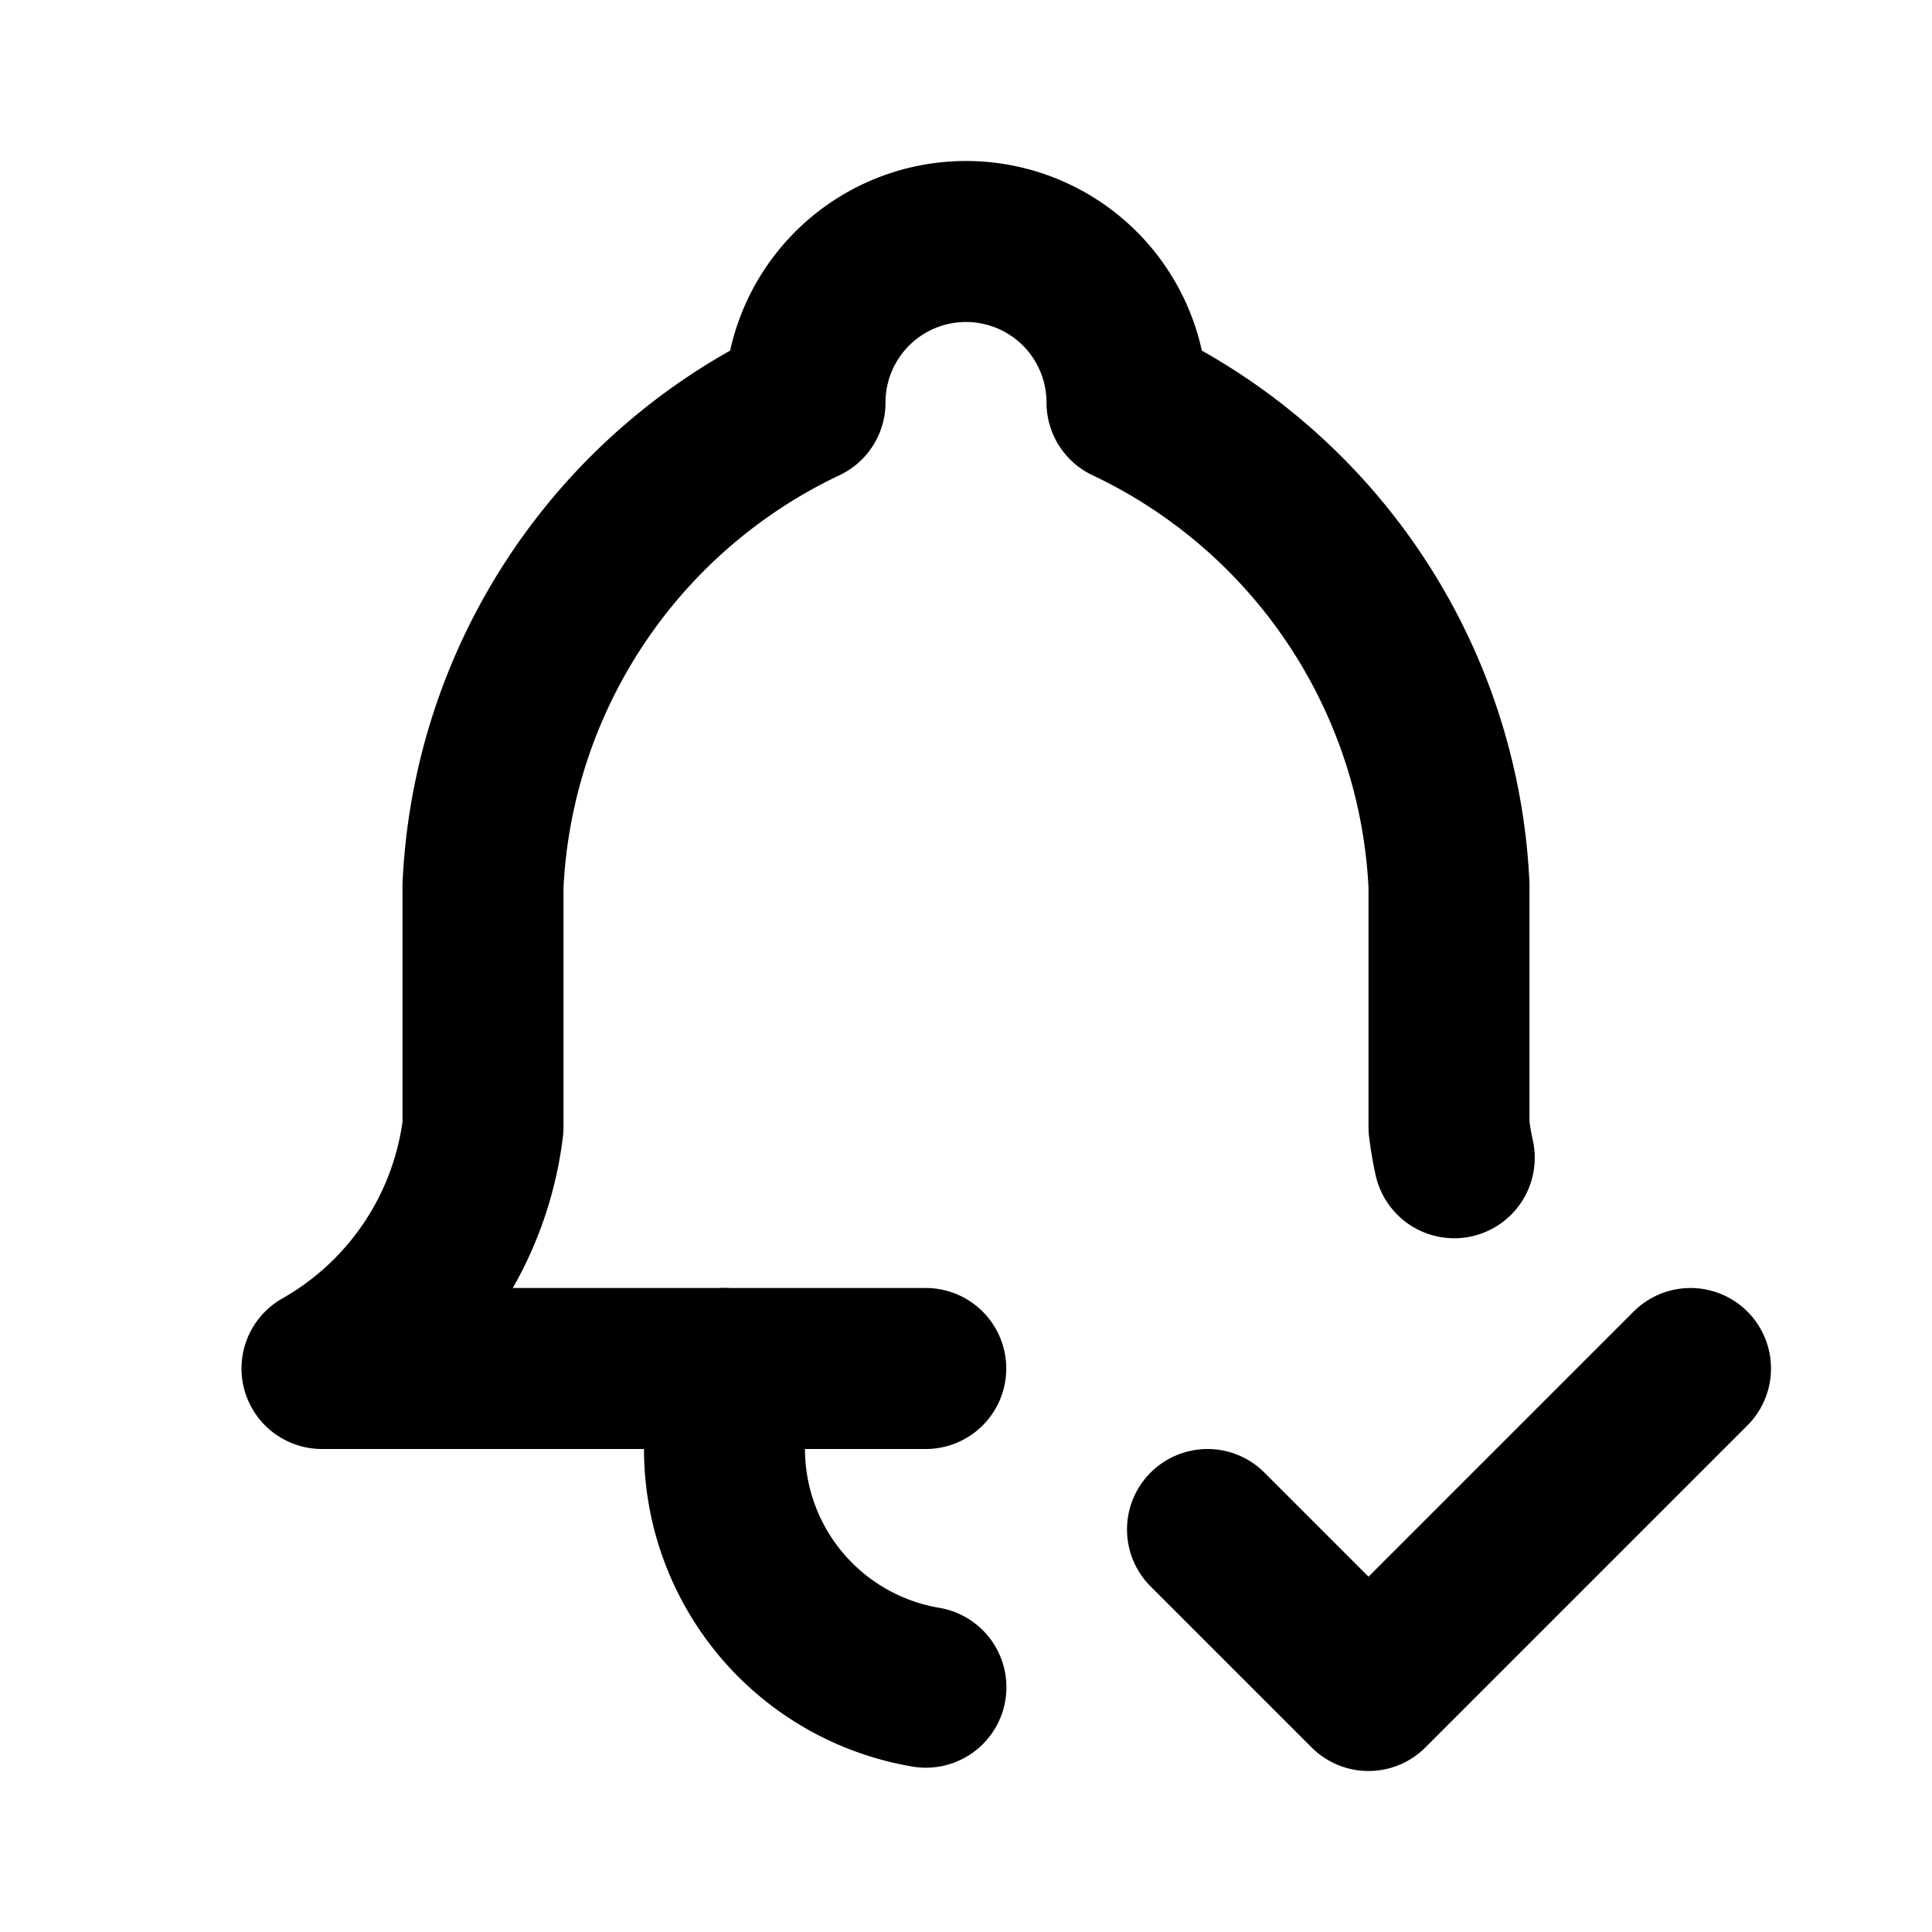
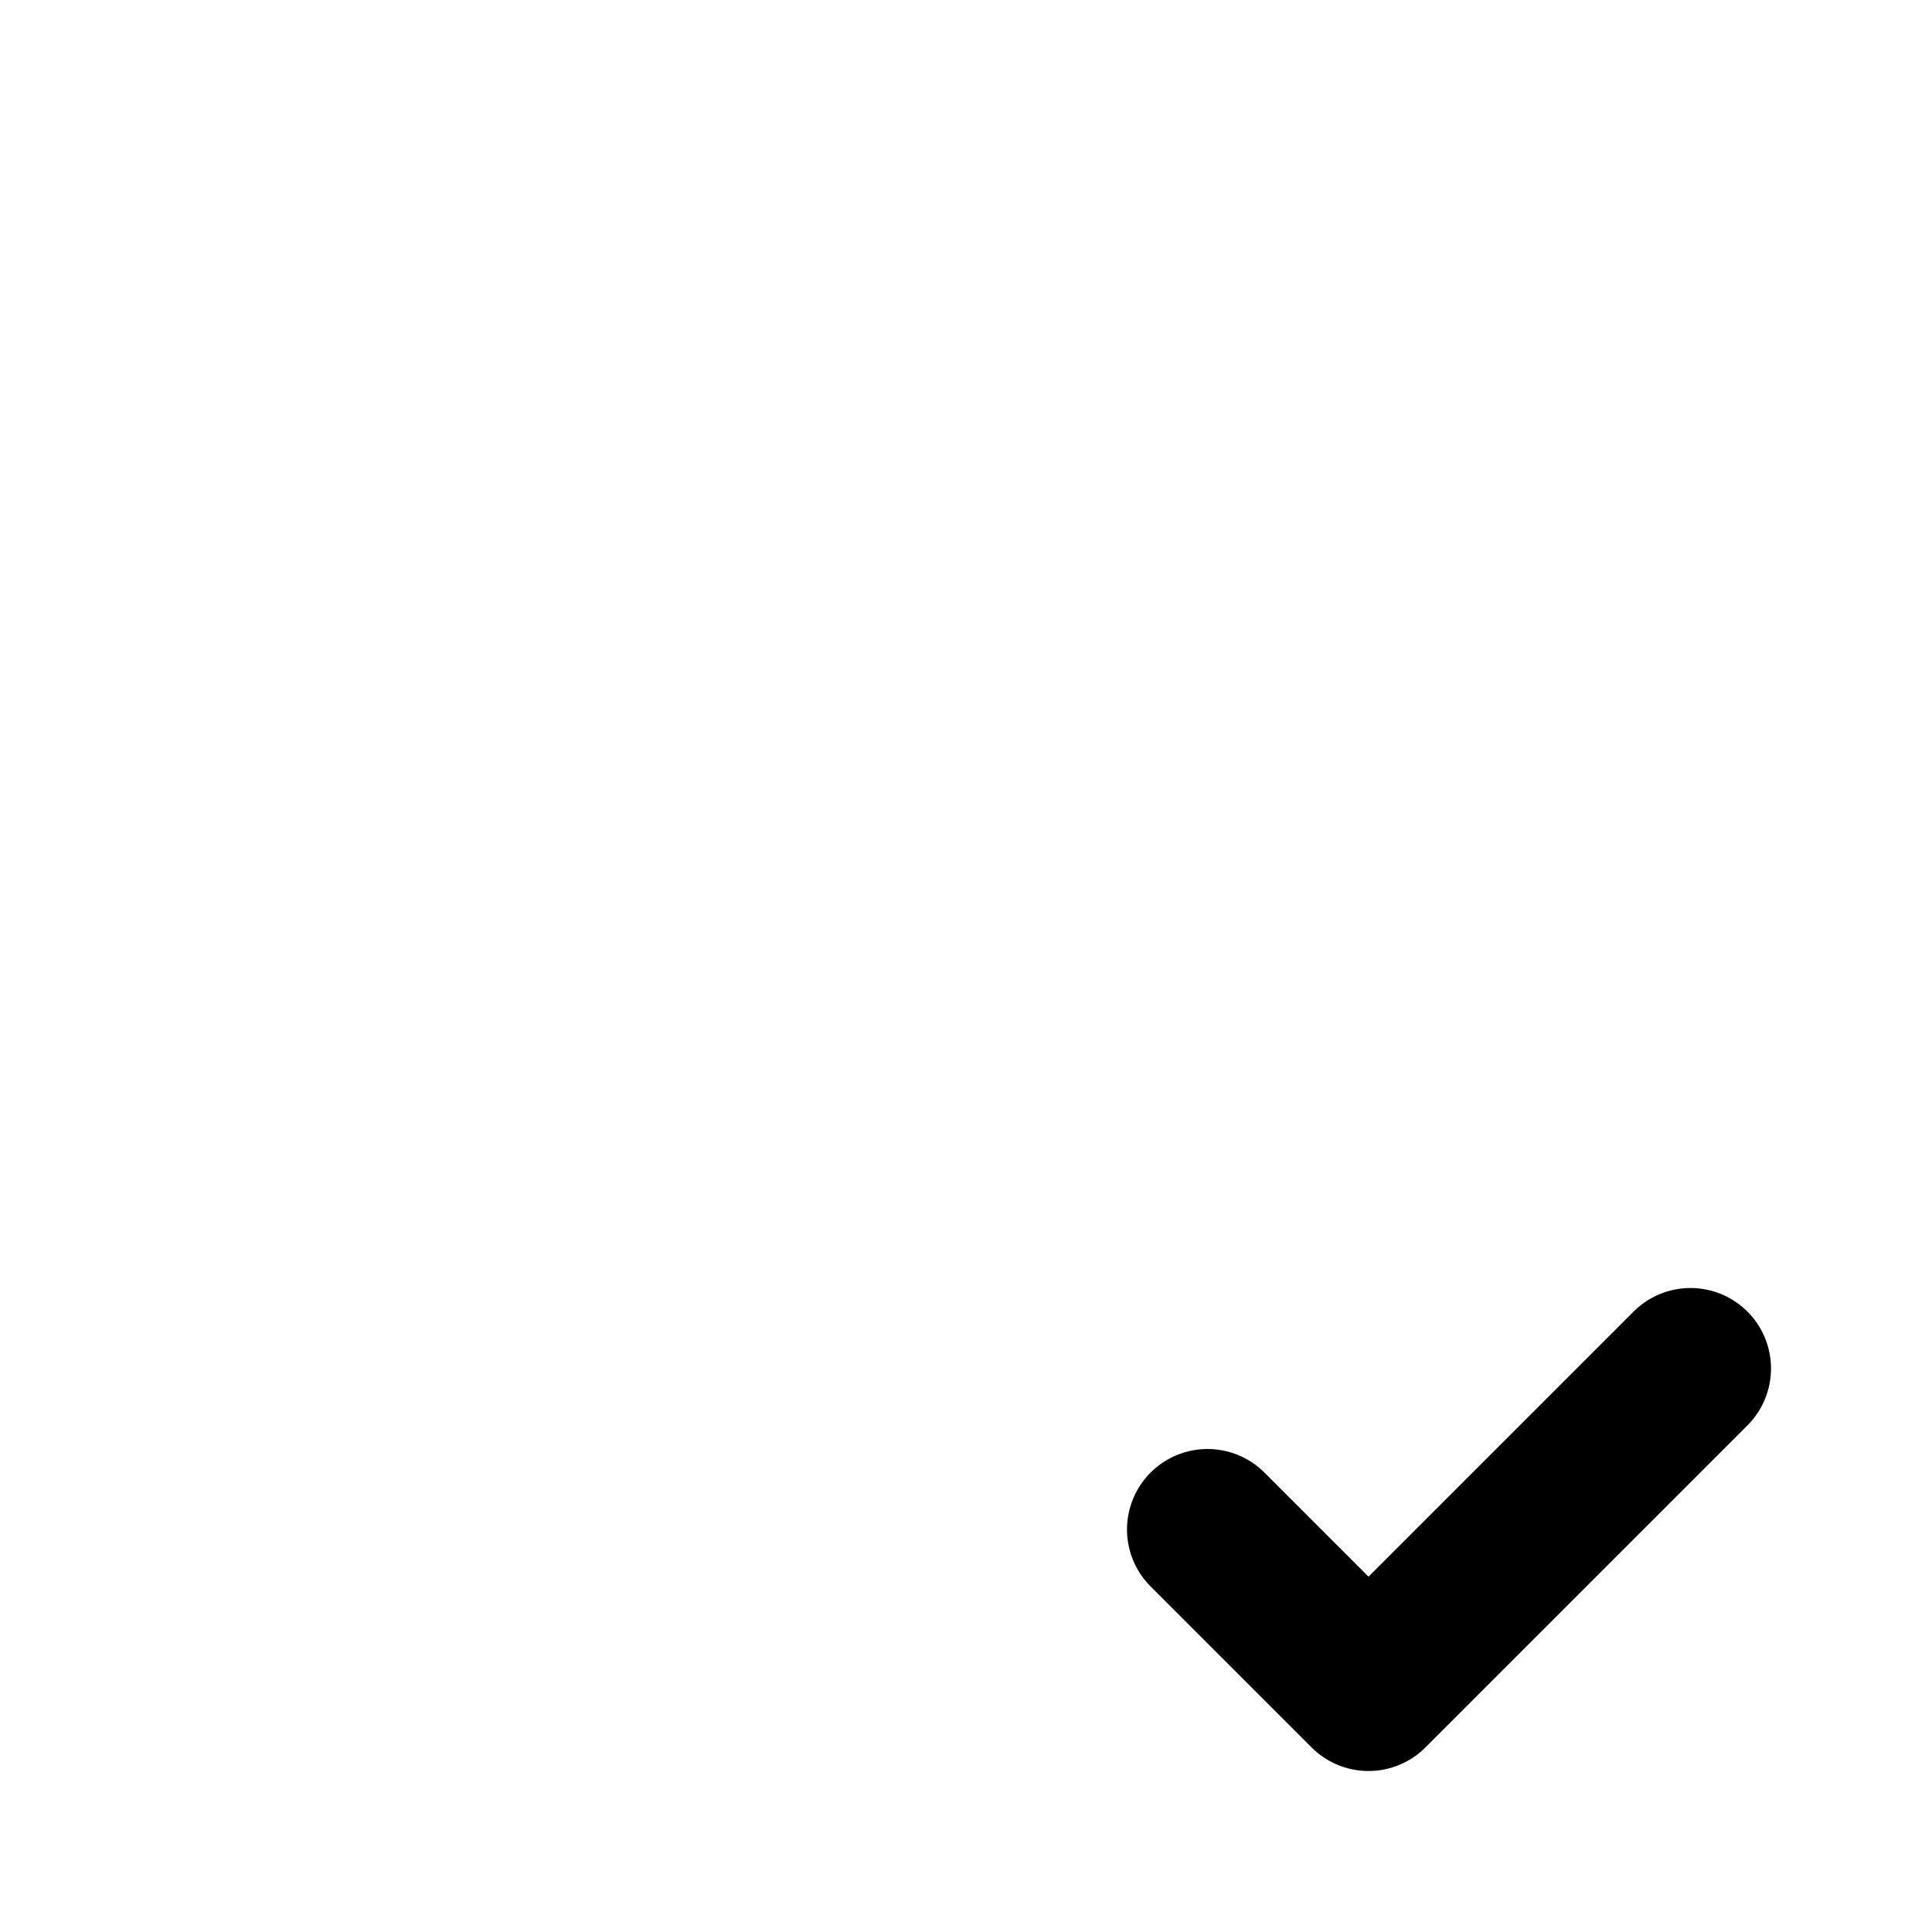
<svg xmlns="http://www.w3.org/2000/svg" width="24" height="24" viewBox="0 0 24 24" fill="none" stroke="currentColor" stroke-width="2" stroke-linecap="round" stroke-linejoin="round" class="icon icon-tabler icons-tabler-outline icon-tabler-bell-check">
-   <path stroke="none" d="M0 0h24v24H0z" fill="none" />
-   <path d="M11.5 17h-7.5a4 4 0 0 0 2 -3v-3a7 7 0 0 1 4 -6a2 2 0 1 1 4 0a7 7 0 0 1 4 6v3c.016 .129 .037 .256 .065 .382" />
-   <path d="M9 17v1a3 3 0 0 0 2.502 2.959" />
  <path d="M15 19l2 2l4 -4" />
</svg>